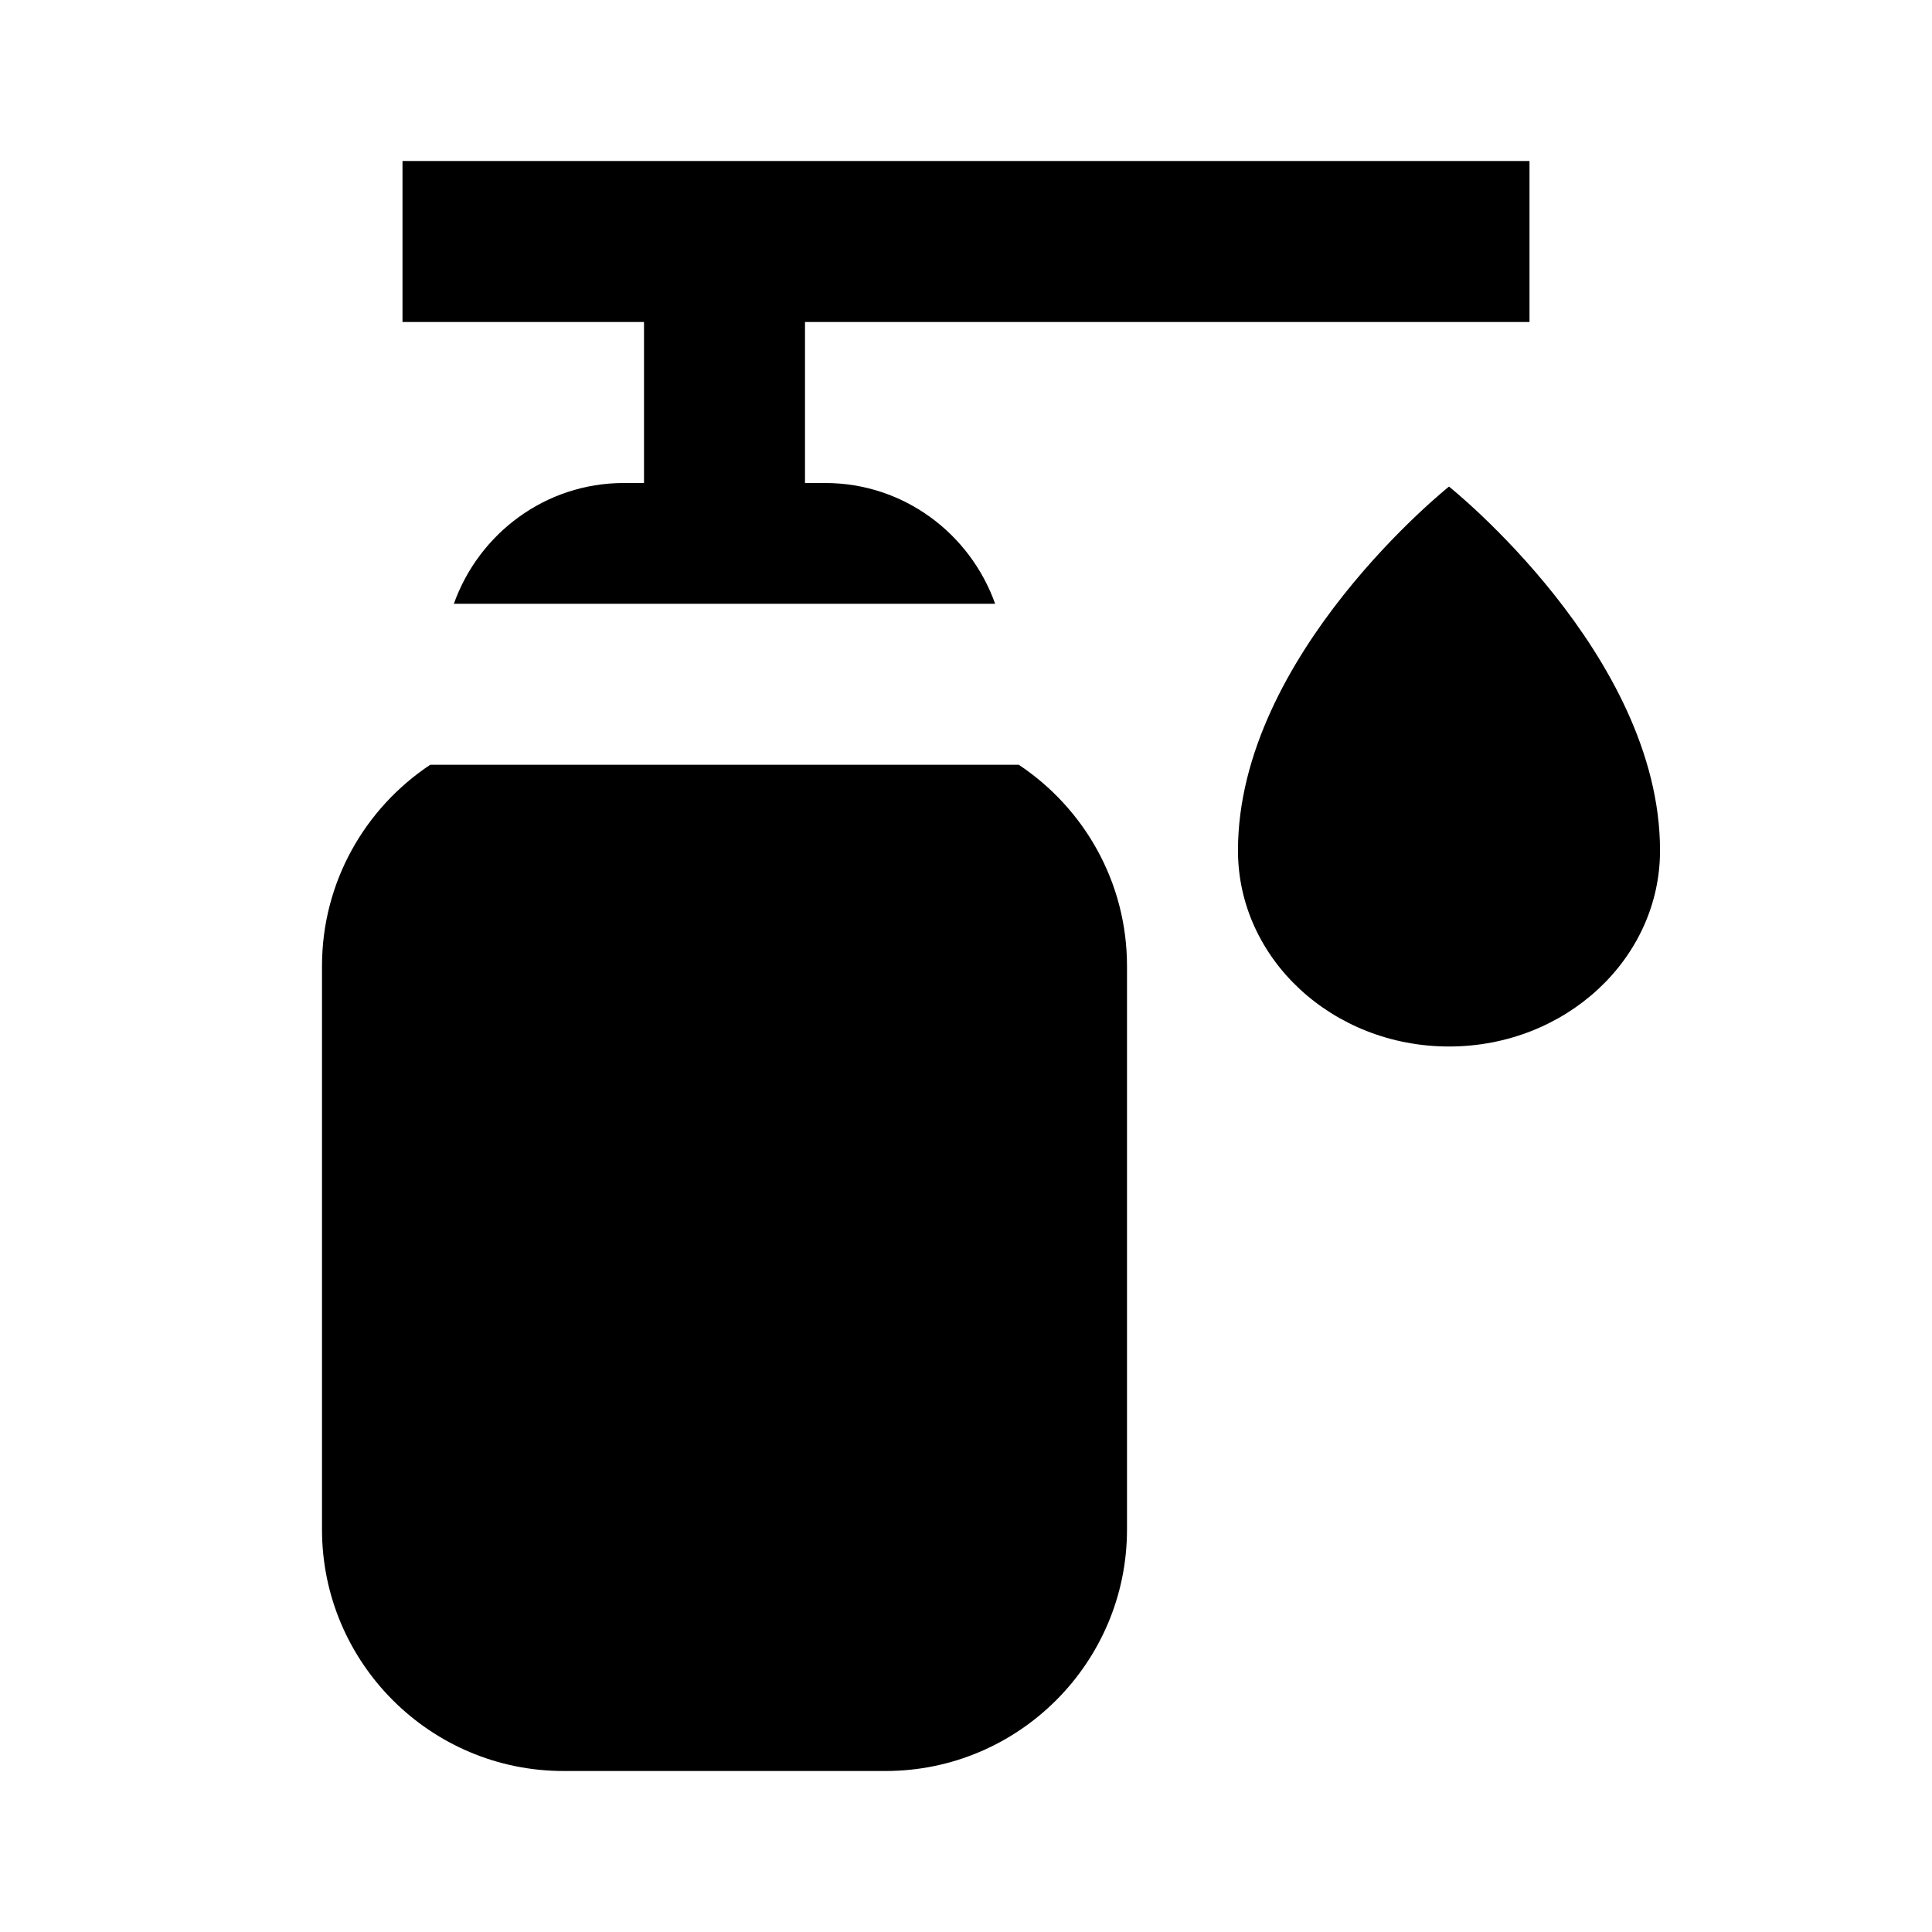
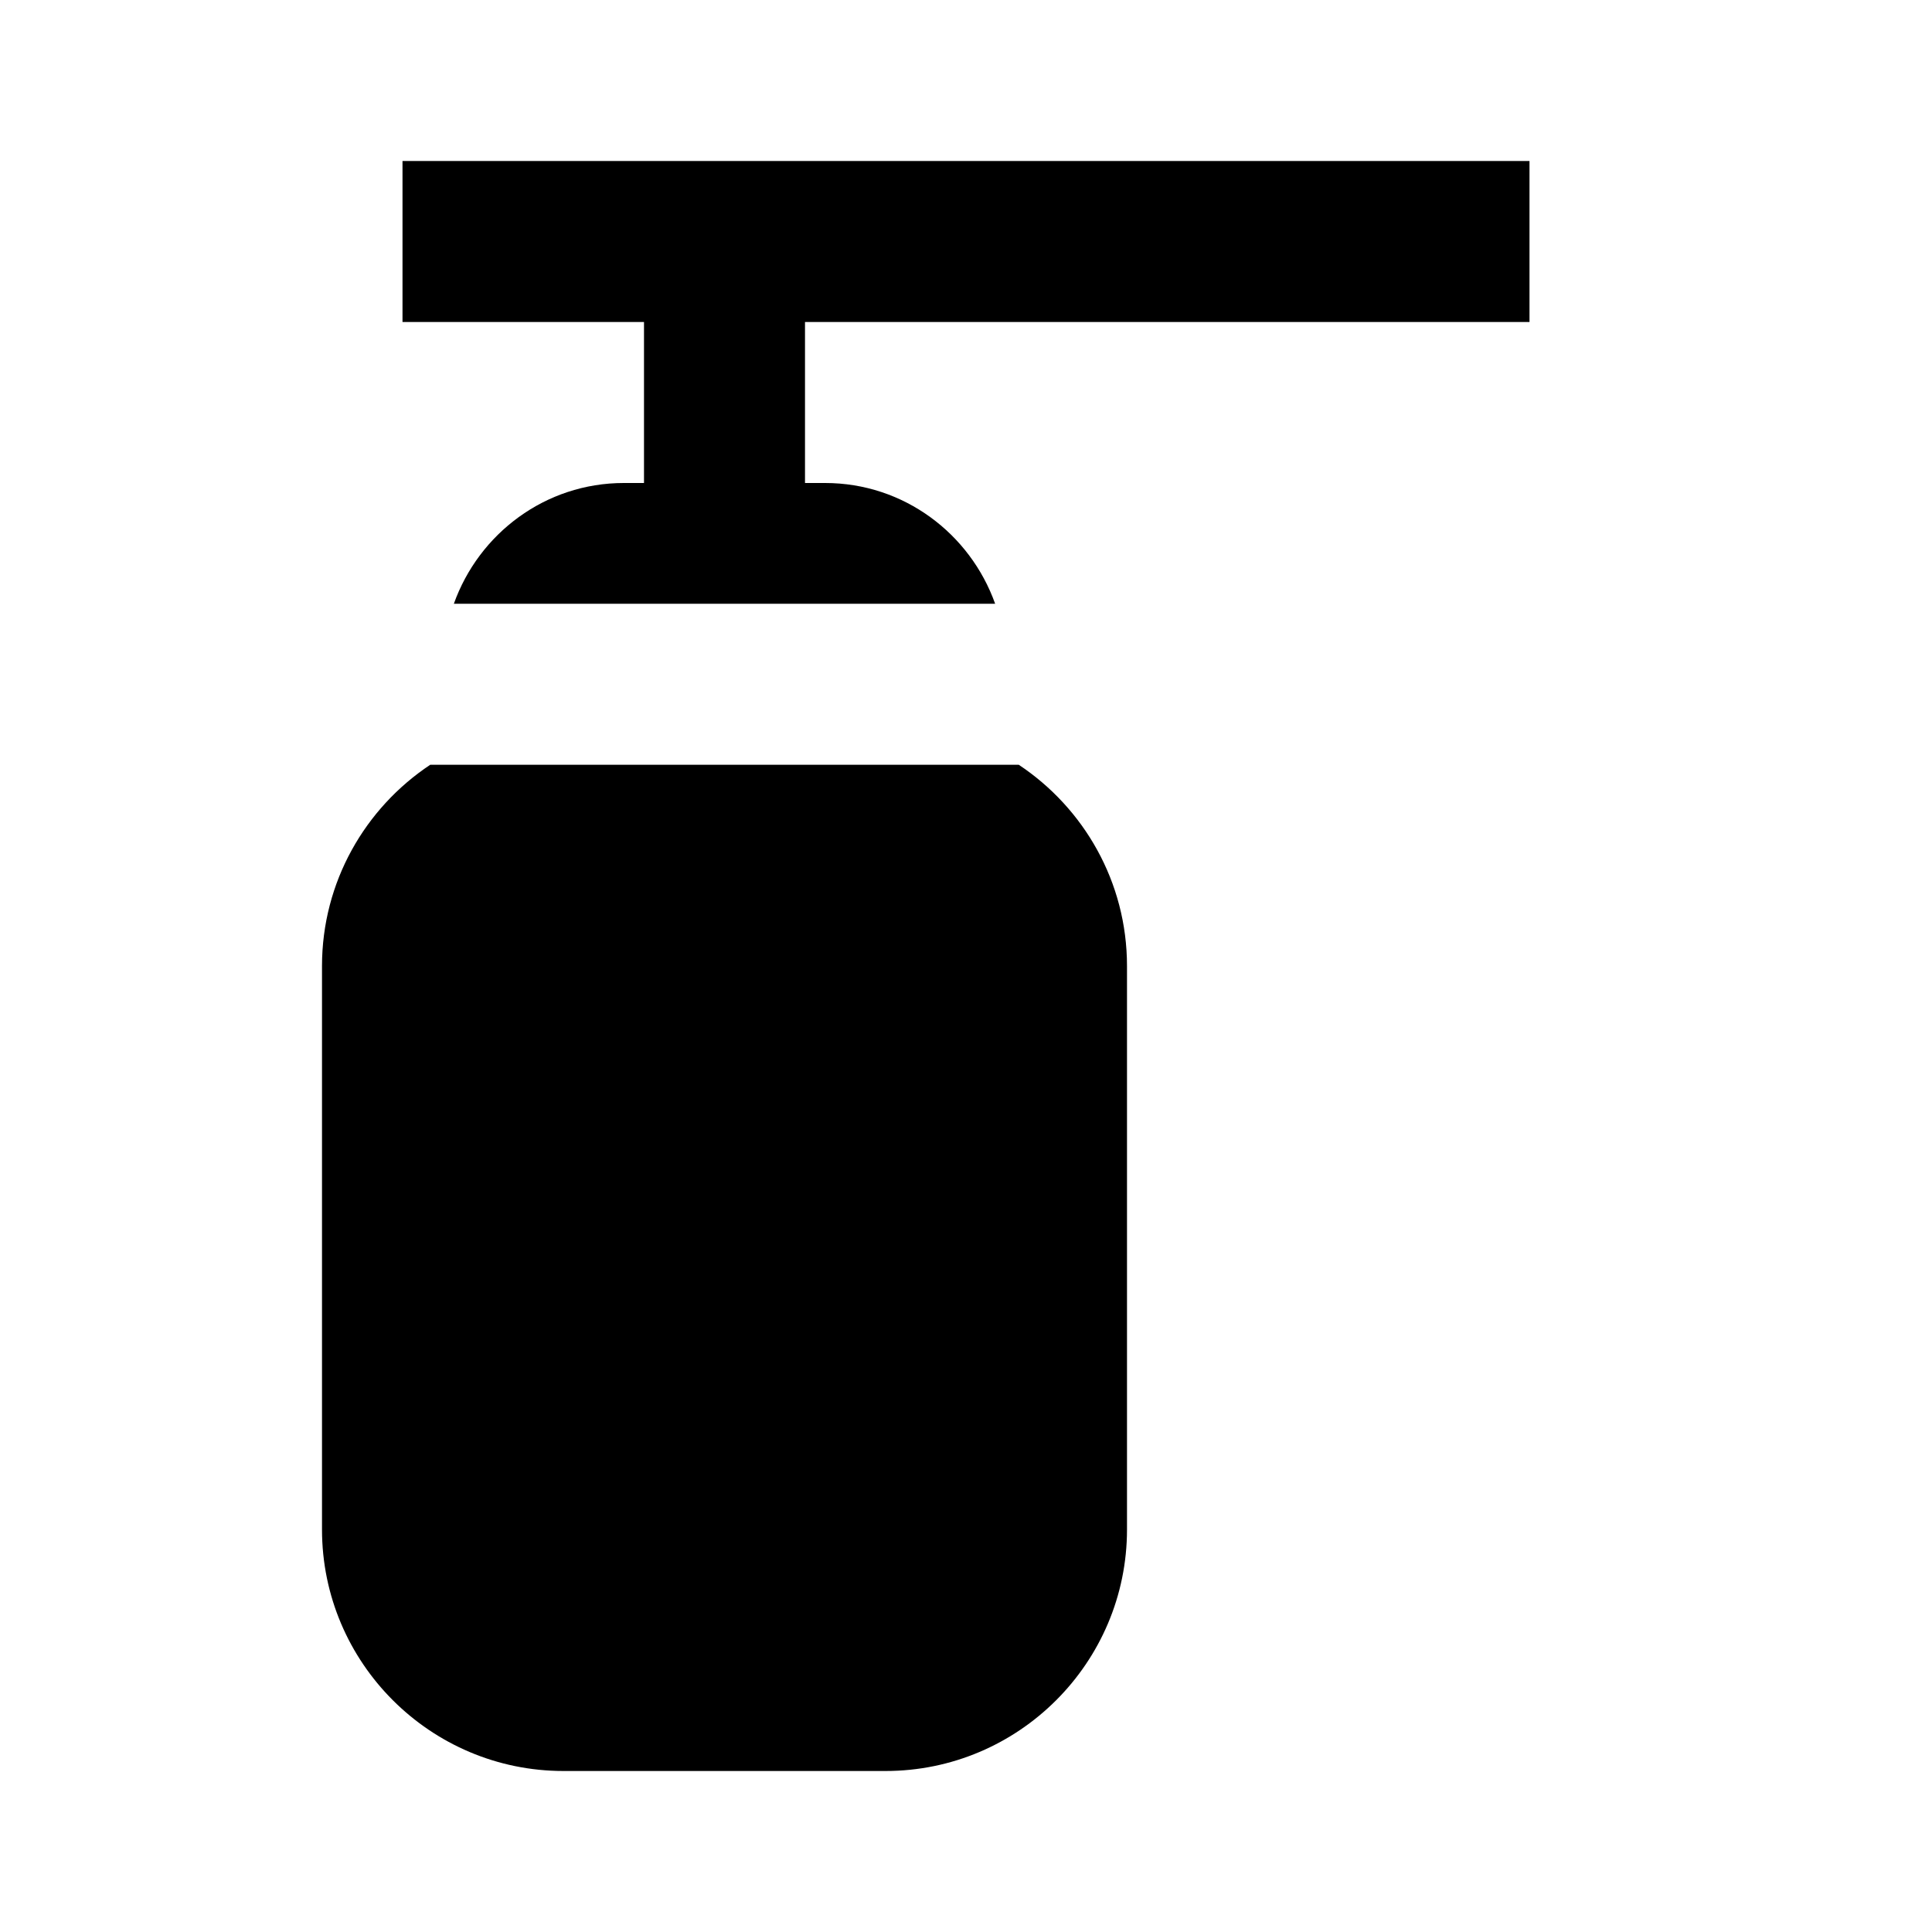
<svg xmlns="http://www.w3.org/2000/svg" width="800px" height="800px" viewBox="0 0 48 48">
  <path d="M0 0h48v48H0z" fill="none" />
  <g id="Shopicon">
-     <path d="M36,12.089c0,0-5.243,4.173-5.243,9.042C30.757,23.82,33.104,26,36,26c2.896,0,5.243-2.18,5.243-4.869   C41.243,16.263,36,12.089,36,12.089z" />
    <path d="M10.69,19C9.071,20.075,8,21.914,8,24v14c0,3.309,2.691,6,6,6h8c3.309,0,6-2.691,6-6V24c0-2.086-1.071-3.925-2.69-5H10.69z   " />
    <path d="M24.724,15c-0.621-1.742-2.271-3-4.224-3H20V8h18V4H10v4h6v4h-0.5c-1.953,0-3.602,1.258-4.224,3H24.724z" />
  </g>
</svg>